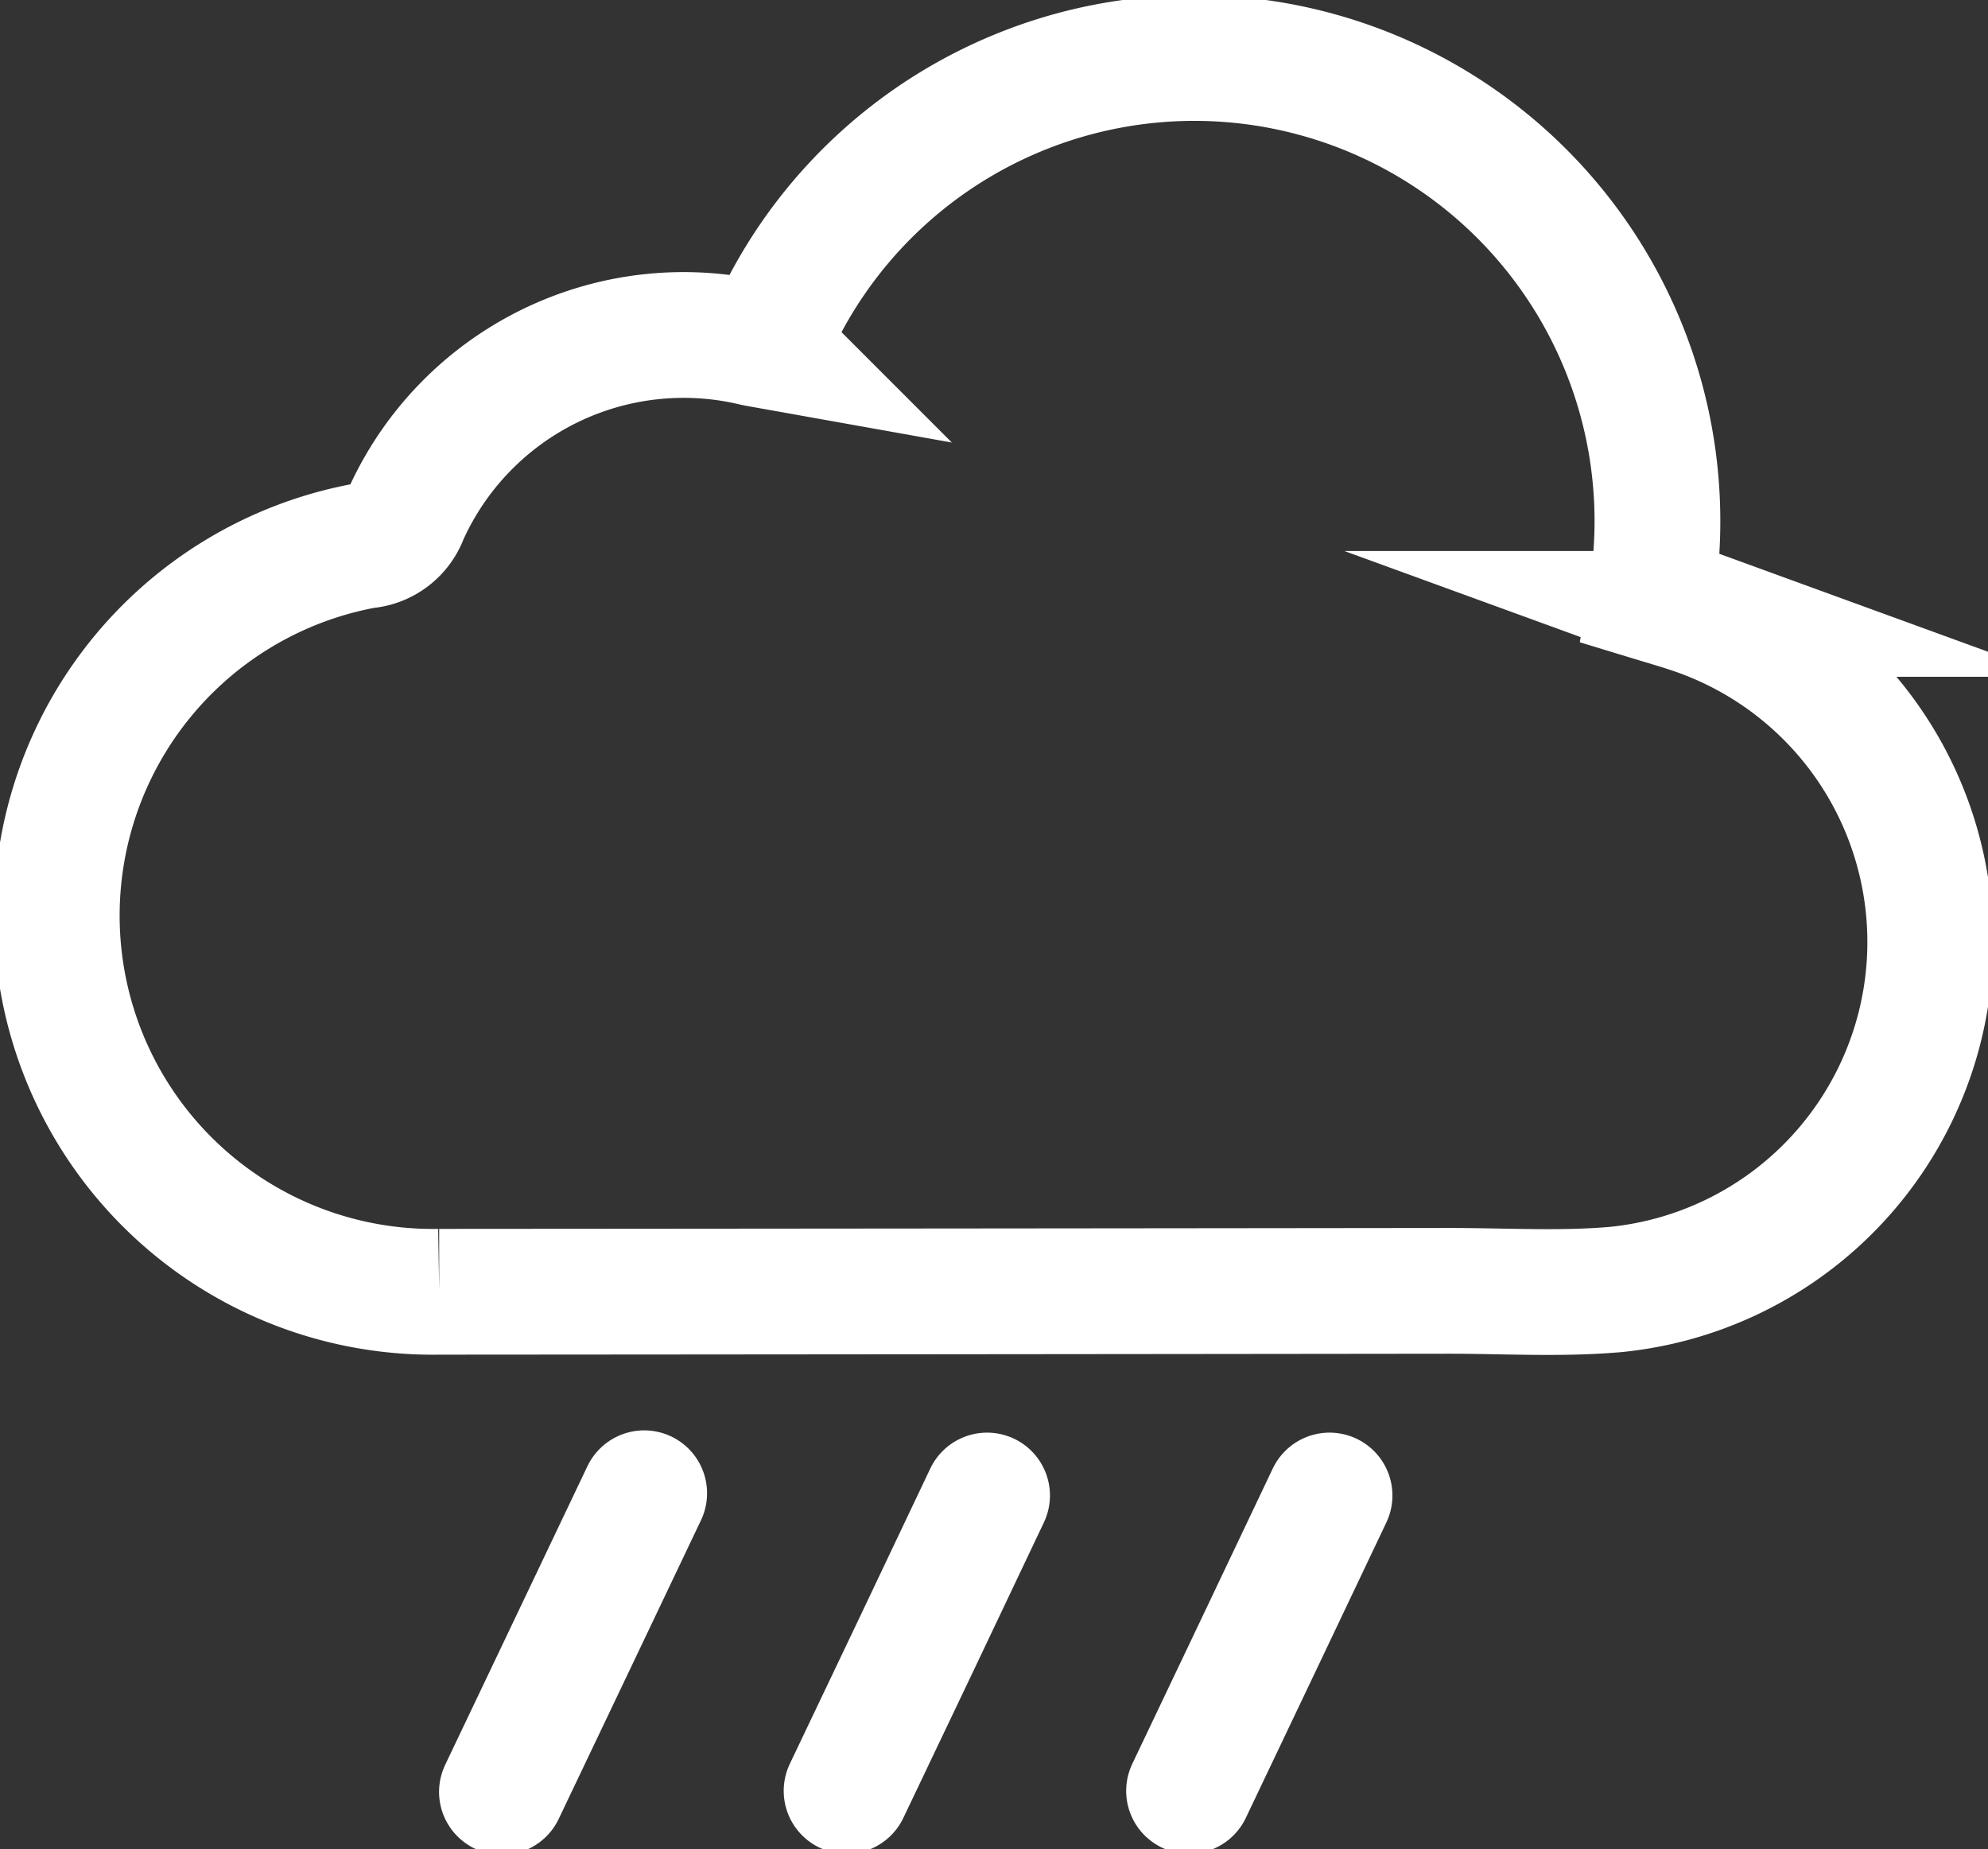
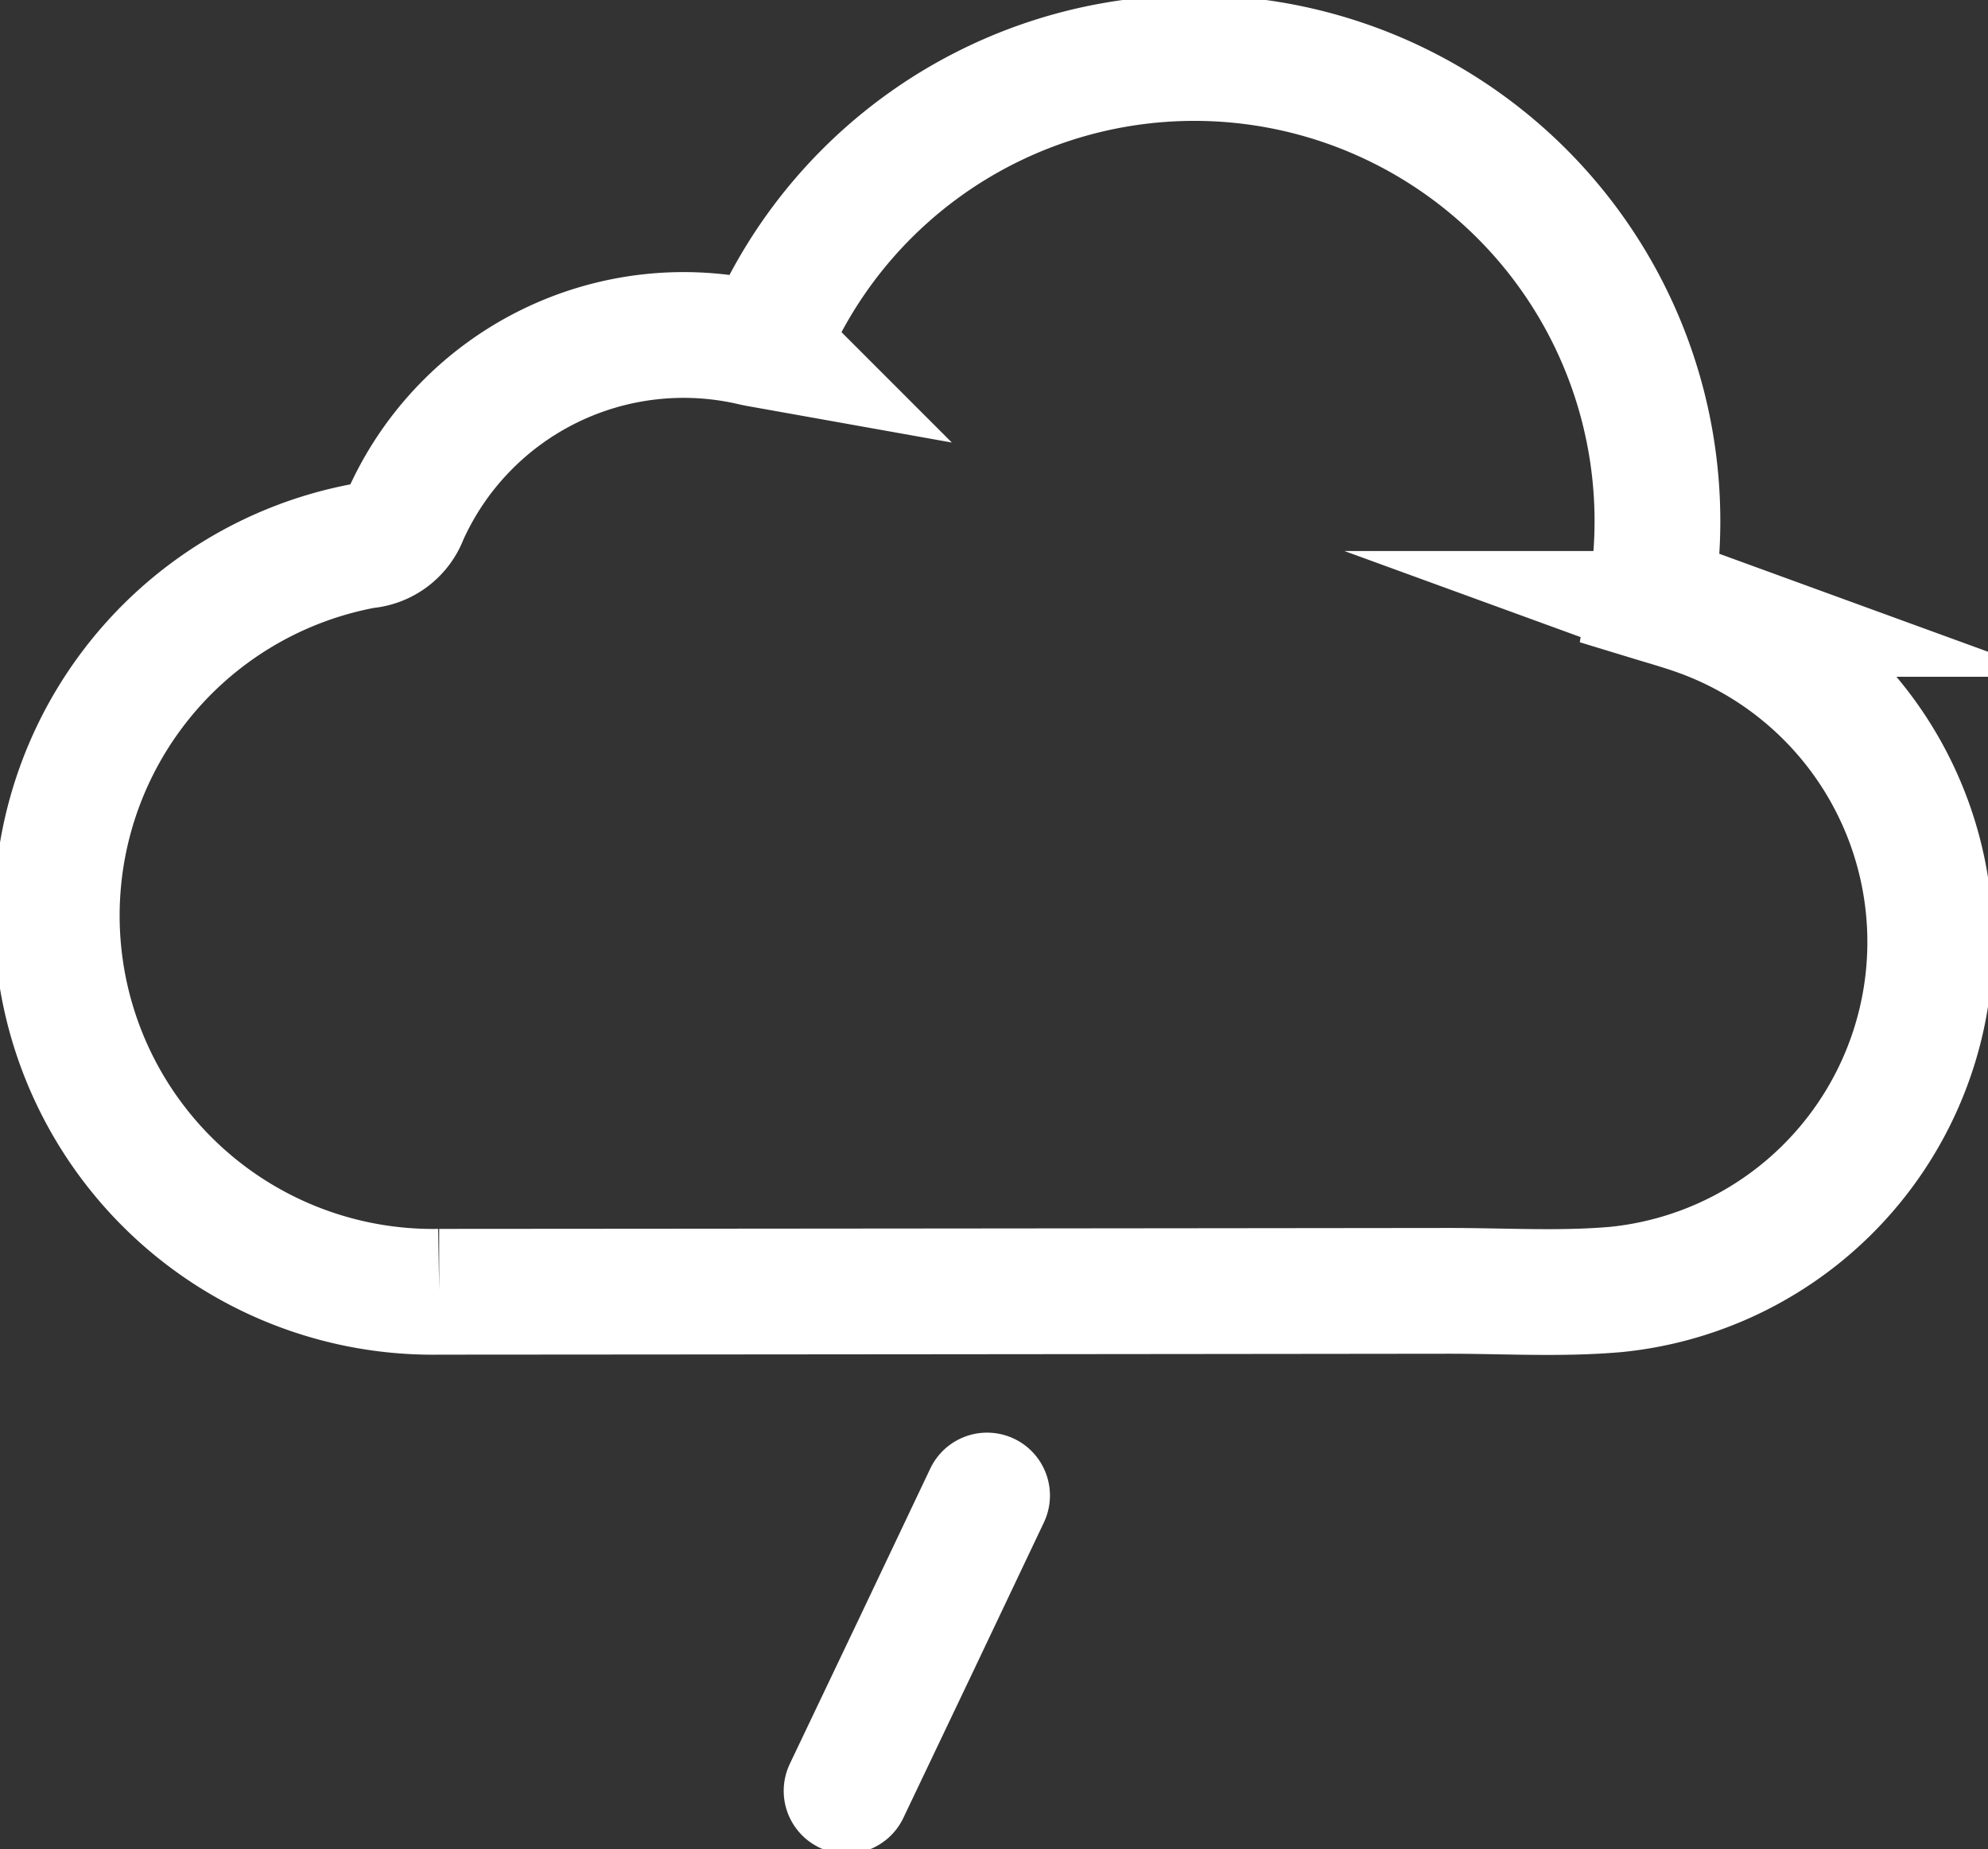
<svg xmlns="http://www.w3.org/2000/svg" data-name="Group 7140" width="23.713" height="22.056">
  <rect width="100%" height="100%" fill="#333333" stroke="none" />
  <defs>
    <clipPath id="a">
      <path data-name="Rectangle 5264" fill="none" stroke="#fff" d="M0 0h23.713v22.056H0z" />
    </clipPath>
  </defs>
  <g data-name="Group 7081" clip-path="url(#a)" fill="none" stroke="#fff" stroke-linecap="round" stroke-miterlimit="10" stroke-width="1.5">
    <path data-name="Path 2354" d="M9.135 4.12a5.524 5.524 0 0110.558 3.015c.2.061.4.117.592.187a4.165 4.165 0 01-1.005 8.057c-.667.059-1.345.016-2.017.017q-6.012.007-12.024.011a4.487 4.487 0 01-.883-8.9.554.554 0 00.48-.363 3.636 3.636 0 014.159-2.05c.04.009.084.016.14.026z" />
-     <path data-name="Path 2355" d="M15.859 17.837q-.837 1.763-1.676 3.523" />
    <path data-name="Path 2356" d="M11.774 17.837q-.836 1.764-1.676 3.523" />
-     <path data-name="Path 2357" d="M7.684 17.81l-.82 1.722-.877 1.84" />
  </g>
</svg>